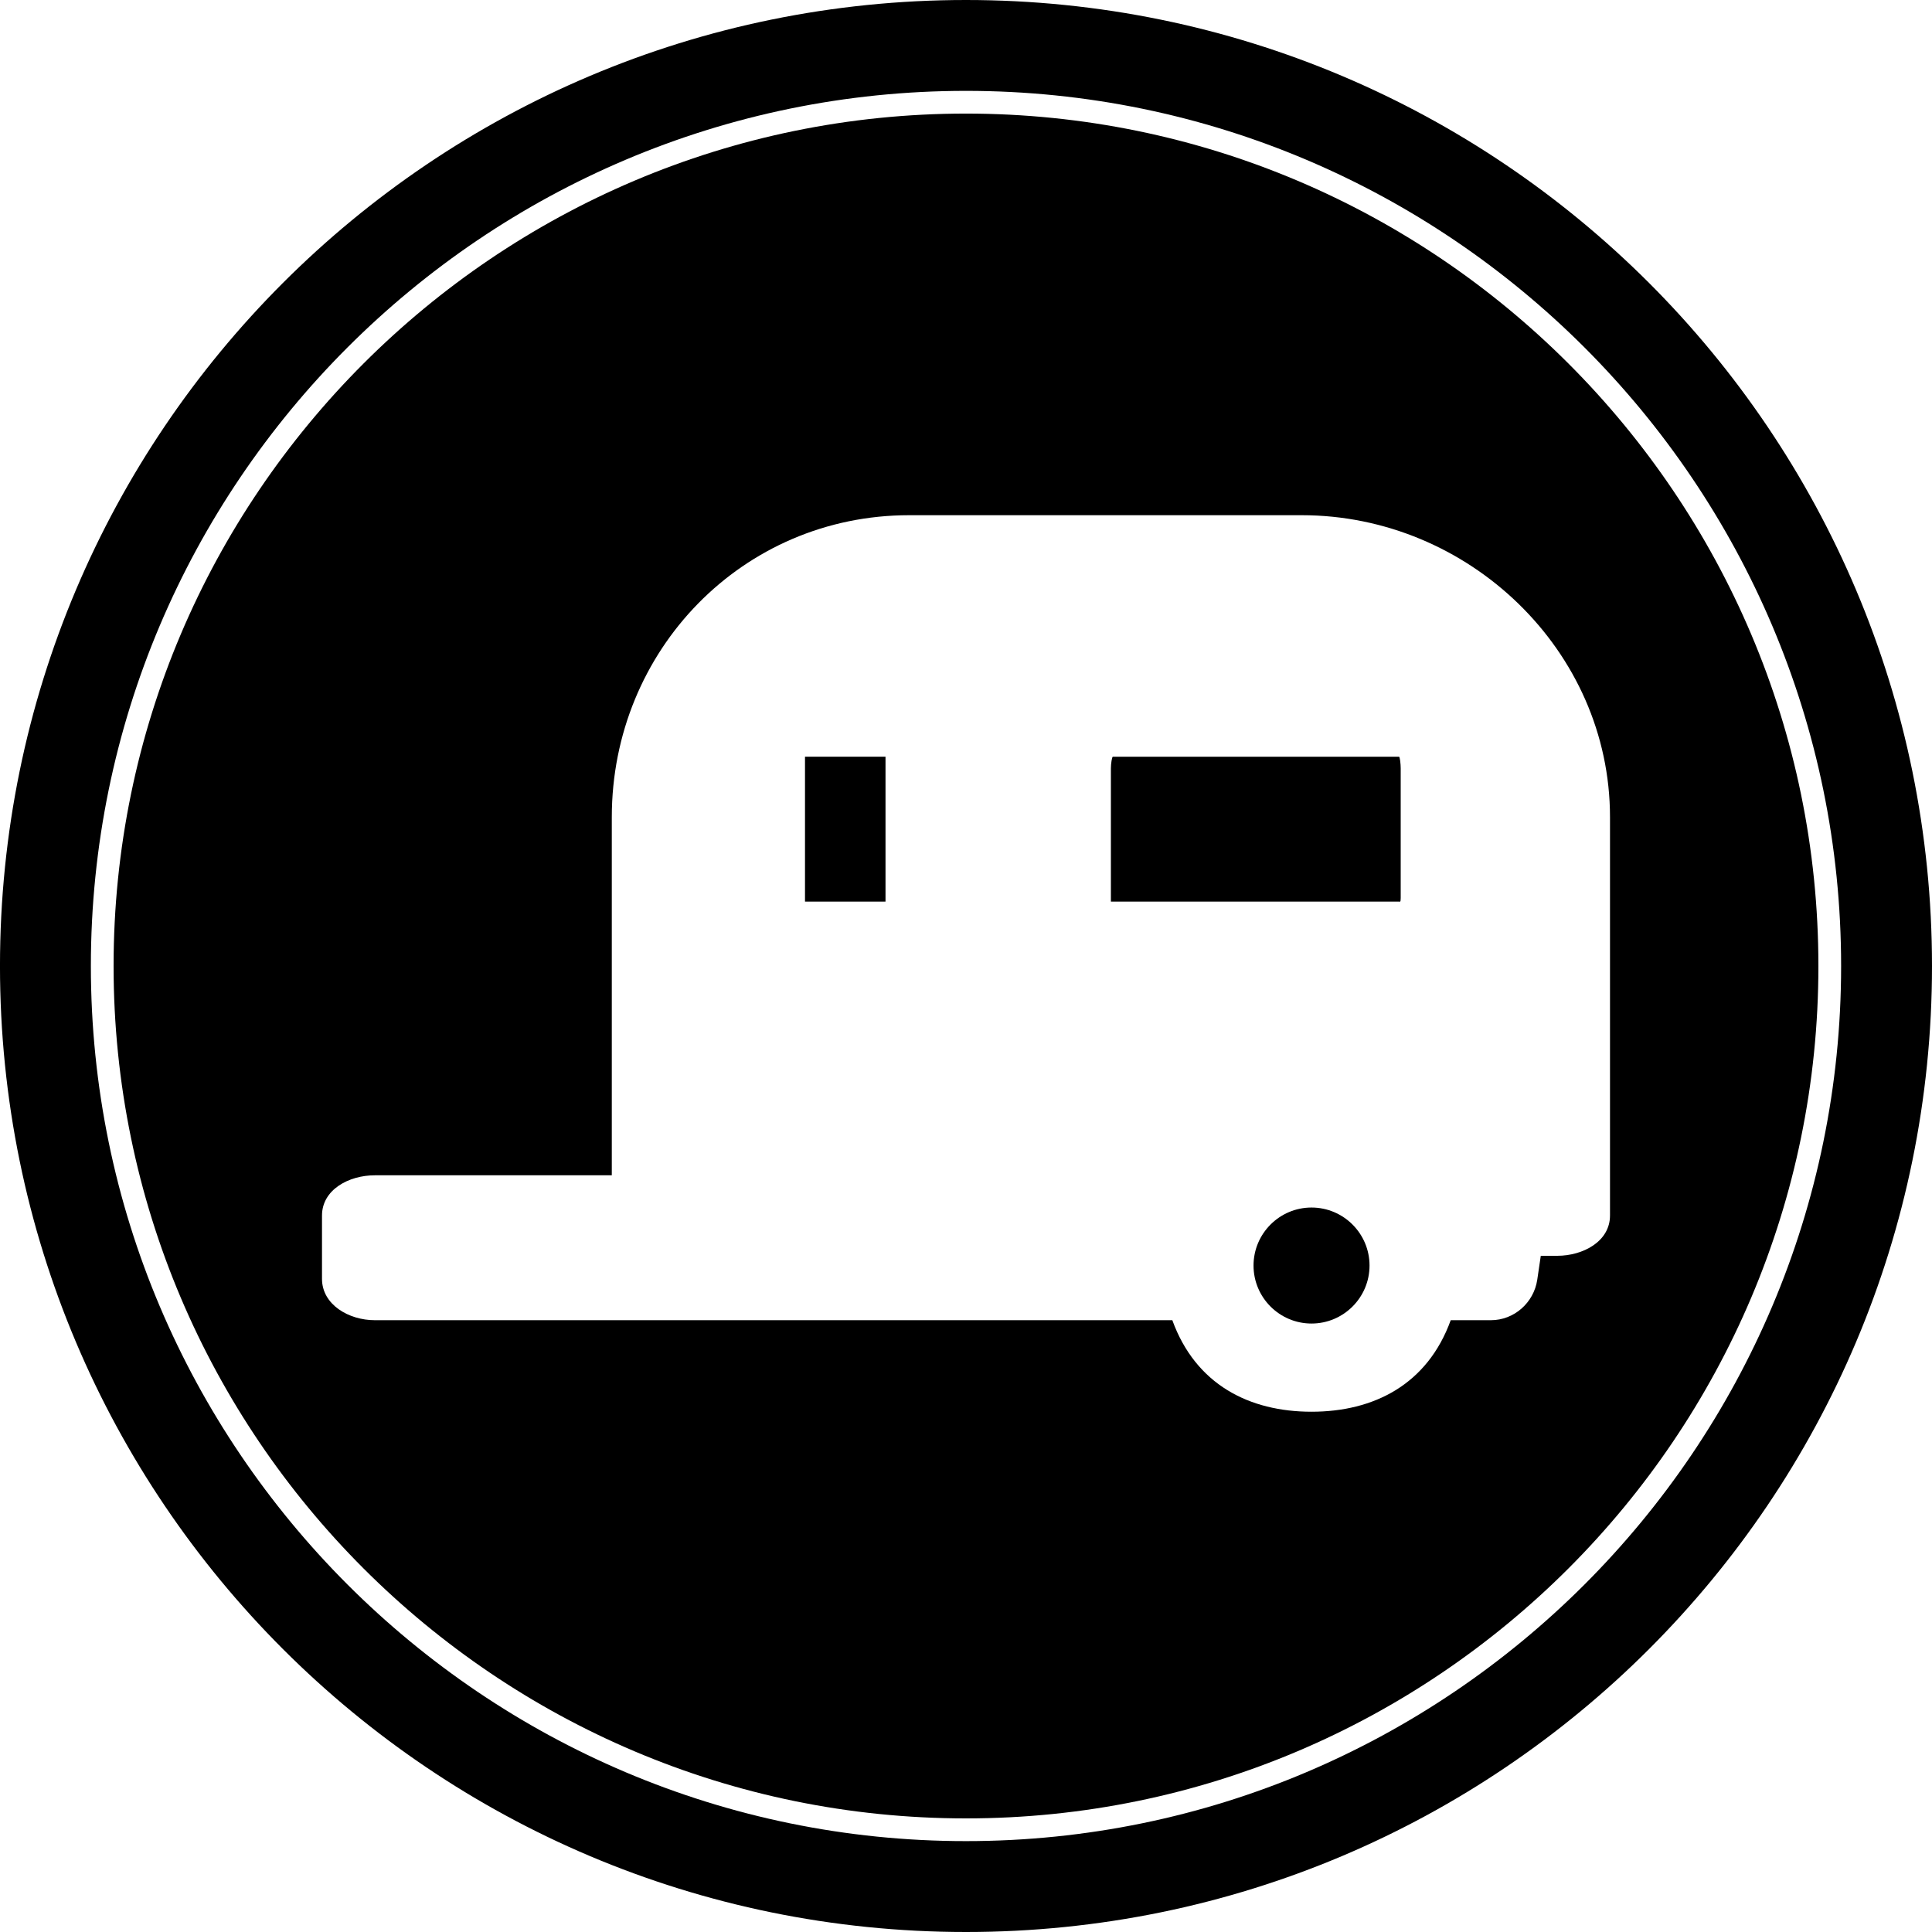
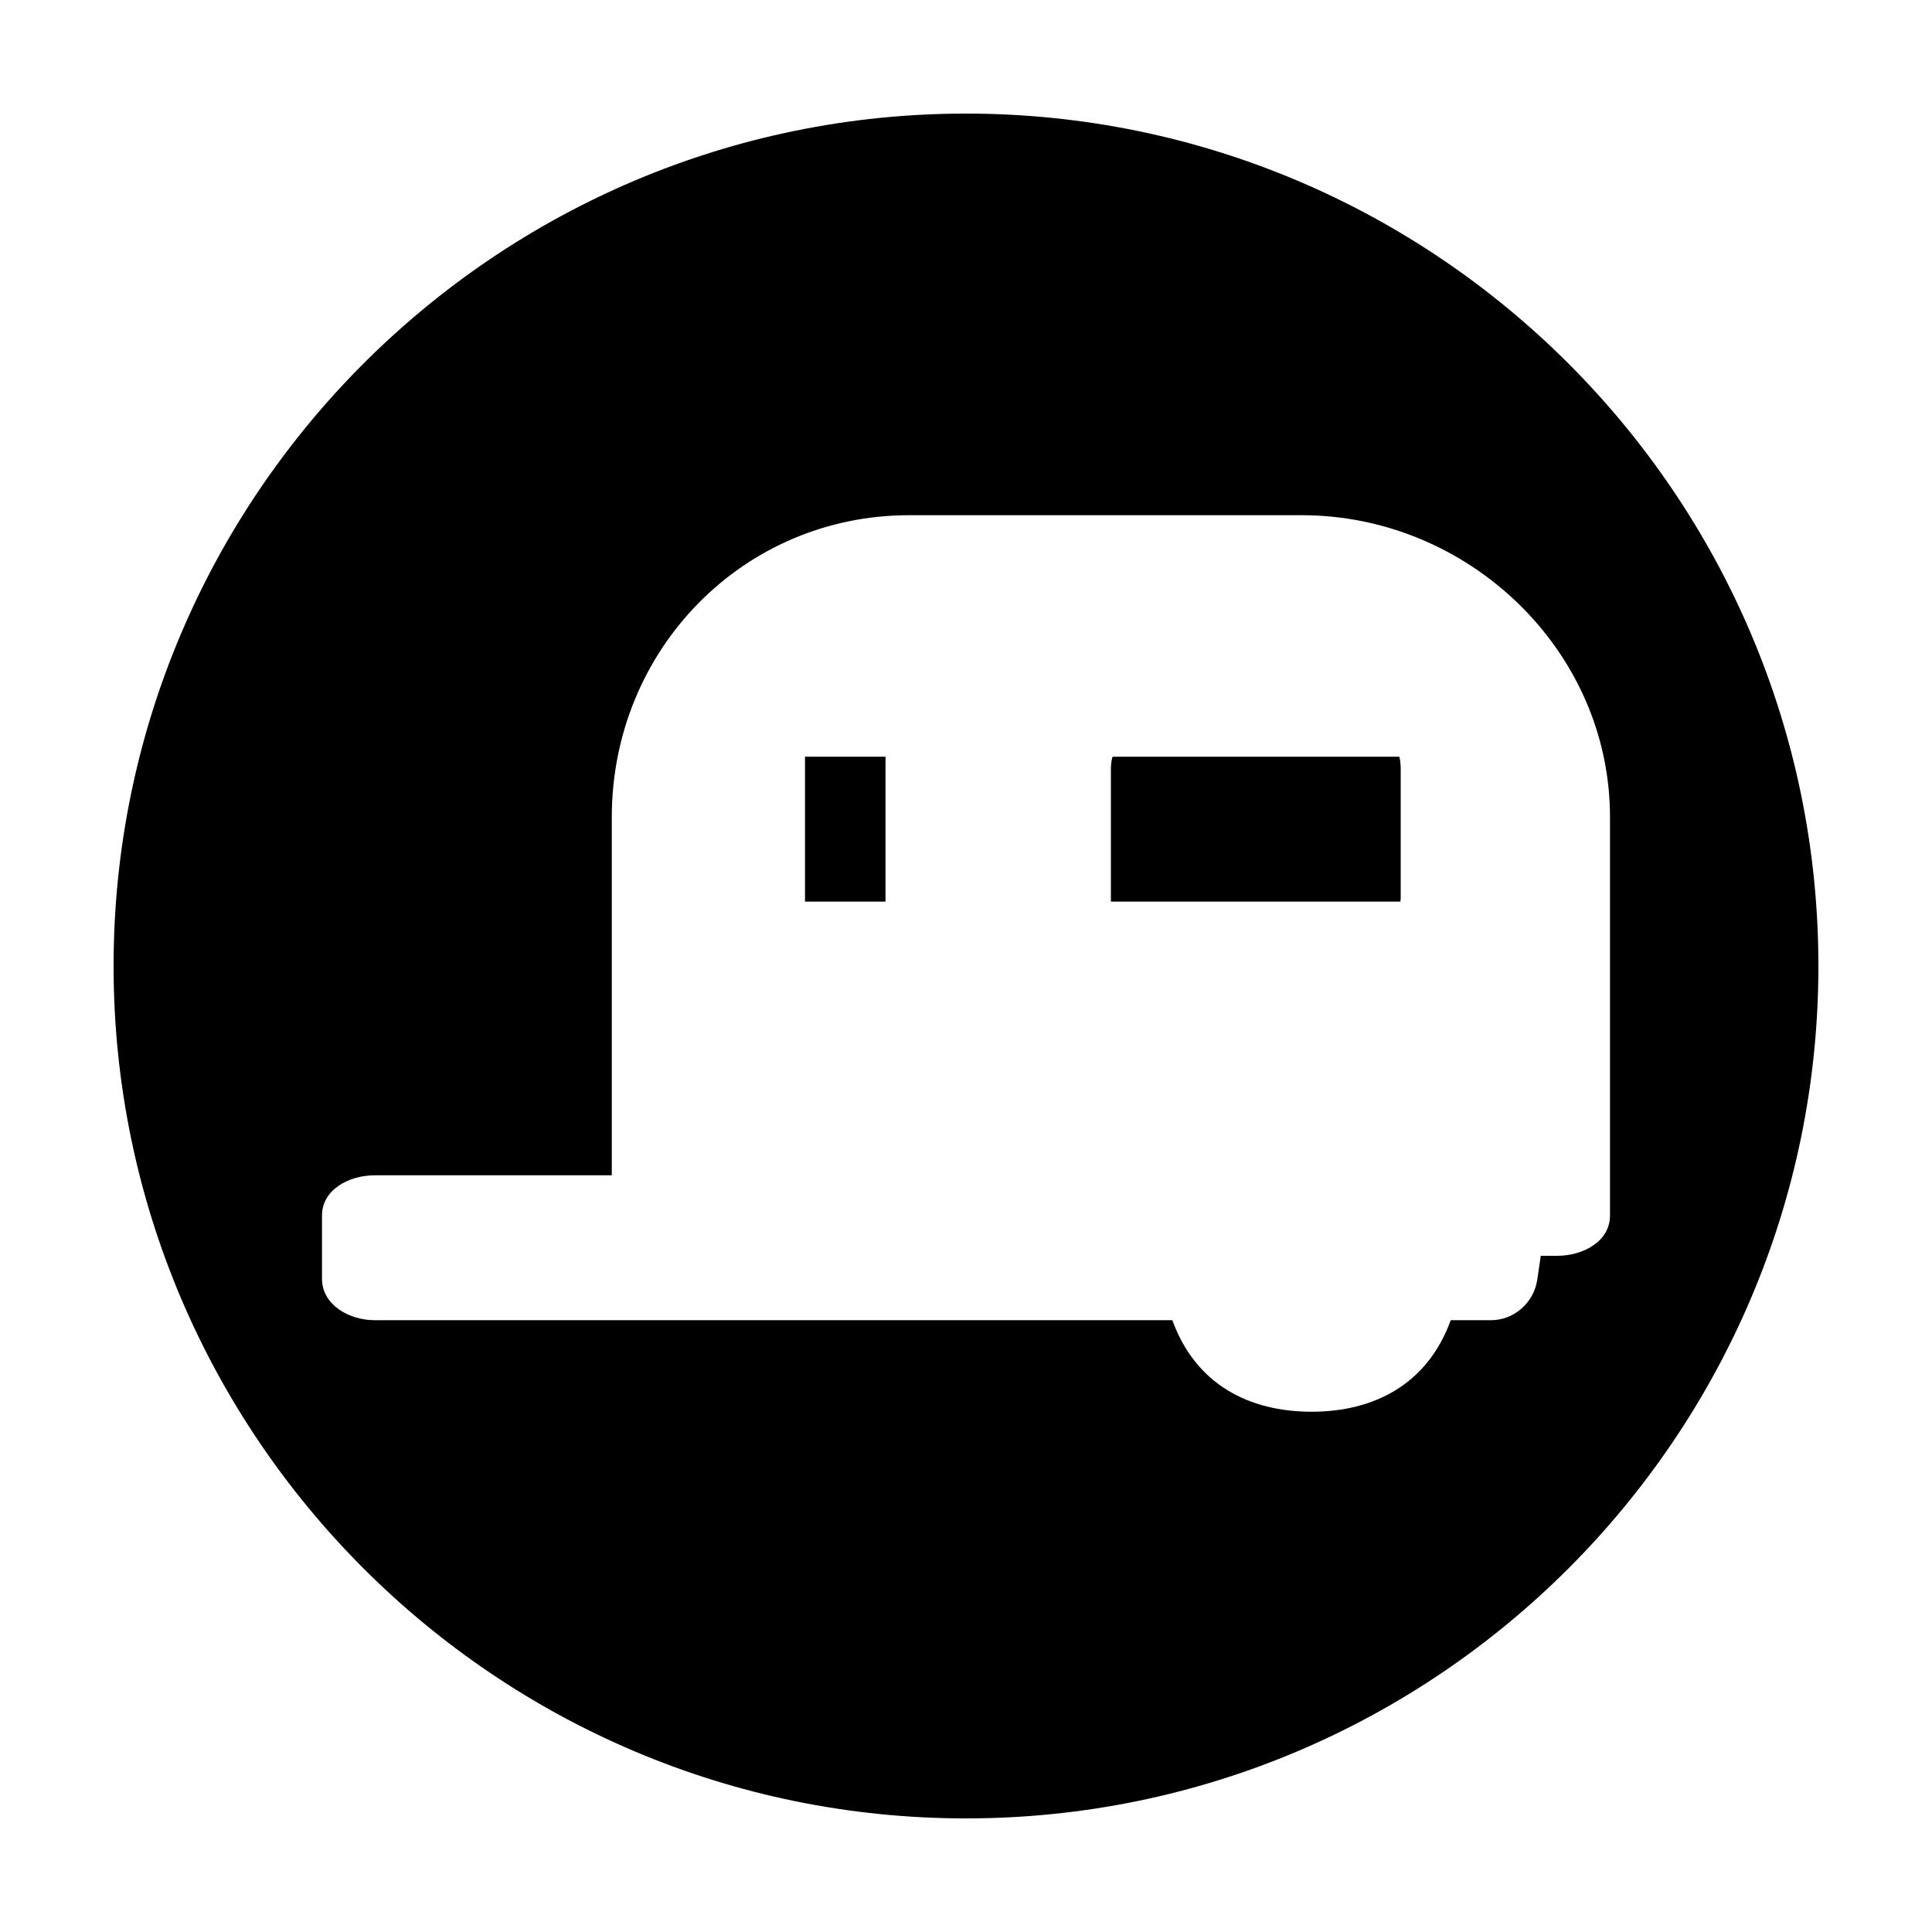
<svg xmlns="http://www.w3.org/2000/svg" id="Ebene_1" x="0px" y="0px" width="120px" height="120px" viewBox="0 0 120 120" xml:space="preserve">
  <g>
-     <path d="M59.998,0C26.862,0-0.001,26.863-0.001,60c0,33.136,26.863,60,59.999,60C93.137,120,120,93.137,120,60   C120,26.863,93.137,0,59.998,0z M59.998,114.355c-29.97,0-54.354-24.384-54.354-54.355c0-29.973,24.384-54.356,54.354-54.356   c29.973,0,54.357,24.383,54.357,54.356C114.355,89.972,89.971,114.355,59.998,114.355z" />
-     <path d="M81.461,75.002c-1.986,0-3.602,1.616-3.602,3.603s1.615,3.602,3.602,3.602s3.603-1.615,3.603-3.602   S83.447,75.002,81.461,75.002z" />
    <path d="M59.998,7.055C30.805,7.055,7.055,30.806,7.055,60c0,29.192,23.75,52.944,52.943,52.944   c29.194,0,52.946-23.752,52.946-52.944C112.944,30.806,89.192,7.055,59.998,7.055z M96.721,78h-1.02l-0.22,1.492   C95.267,80.914,94.045,82,92.604,82h-2.497c-1.449,4-4.779,5.685-8.646,5.685c-3.866,0-7.195-1.685-8.646-5.685H23.277   C21.668,82,20,81.038,20,79.431v-3.932C20,73.893,21.668,73,23.277,73H38V50.754C38,40.398,46.119,32,56.474,32h24.378   C91.205,32,100,40.398,100,50.754v24.745C100,77.107,98.328,78,96.721,78z" />
    <rect x="50" y="47" width="5" height="9" />
    <path d="M69.123,47C69.064,47,69,47.449,69,47.722V56c0.003,0,0.065,0,0.121,0h17.772C86.95,56,87,56.06,87,55.784v-8.062   C87,47.449,86.95,47,86.894,47H69.123z" />
  </g>
</svg>